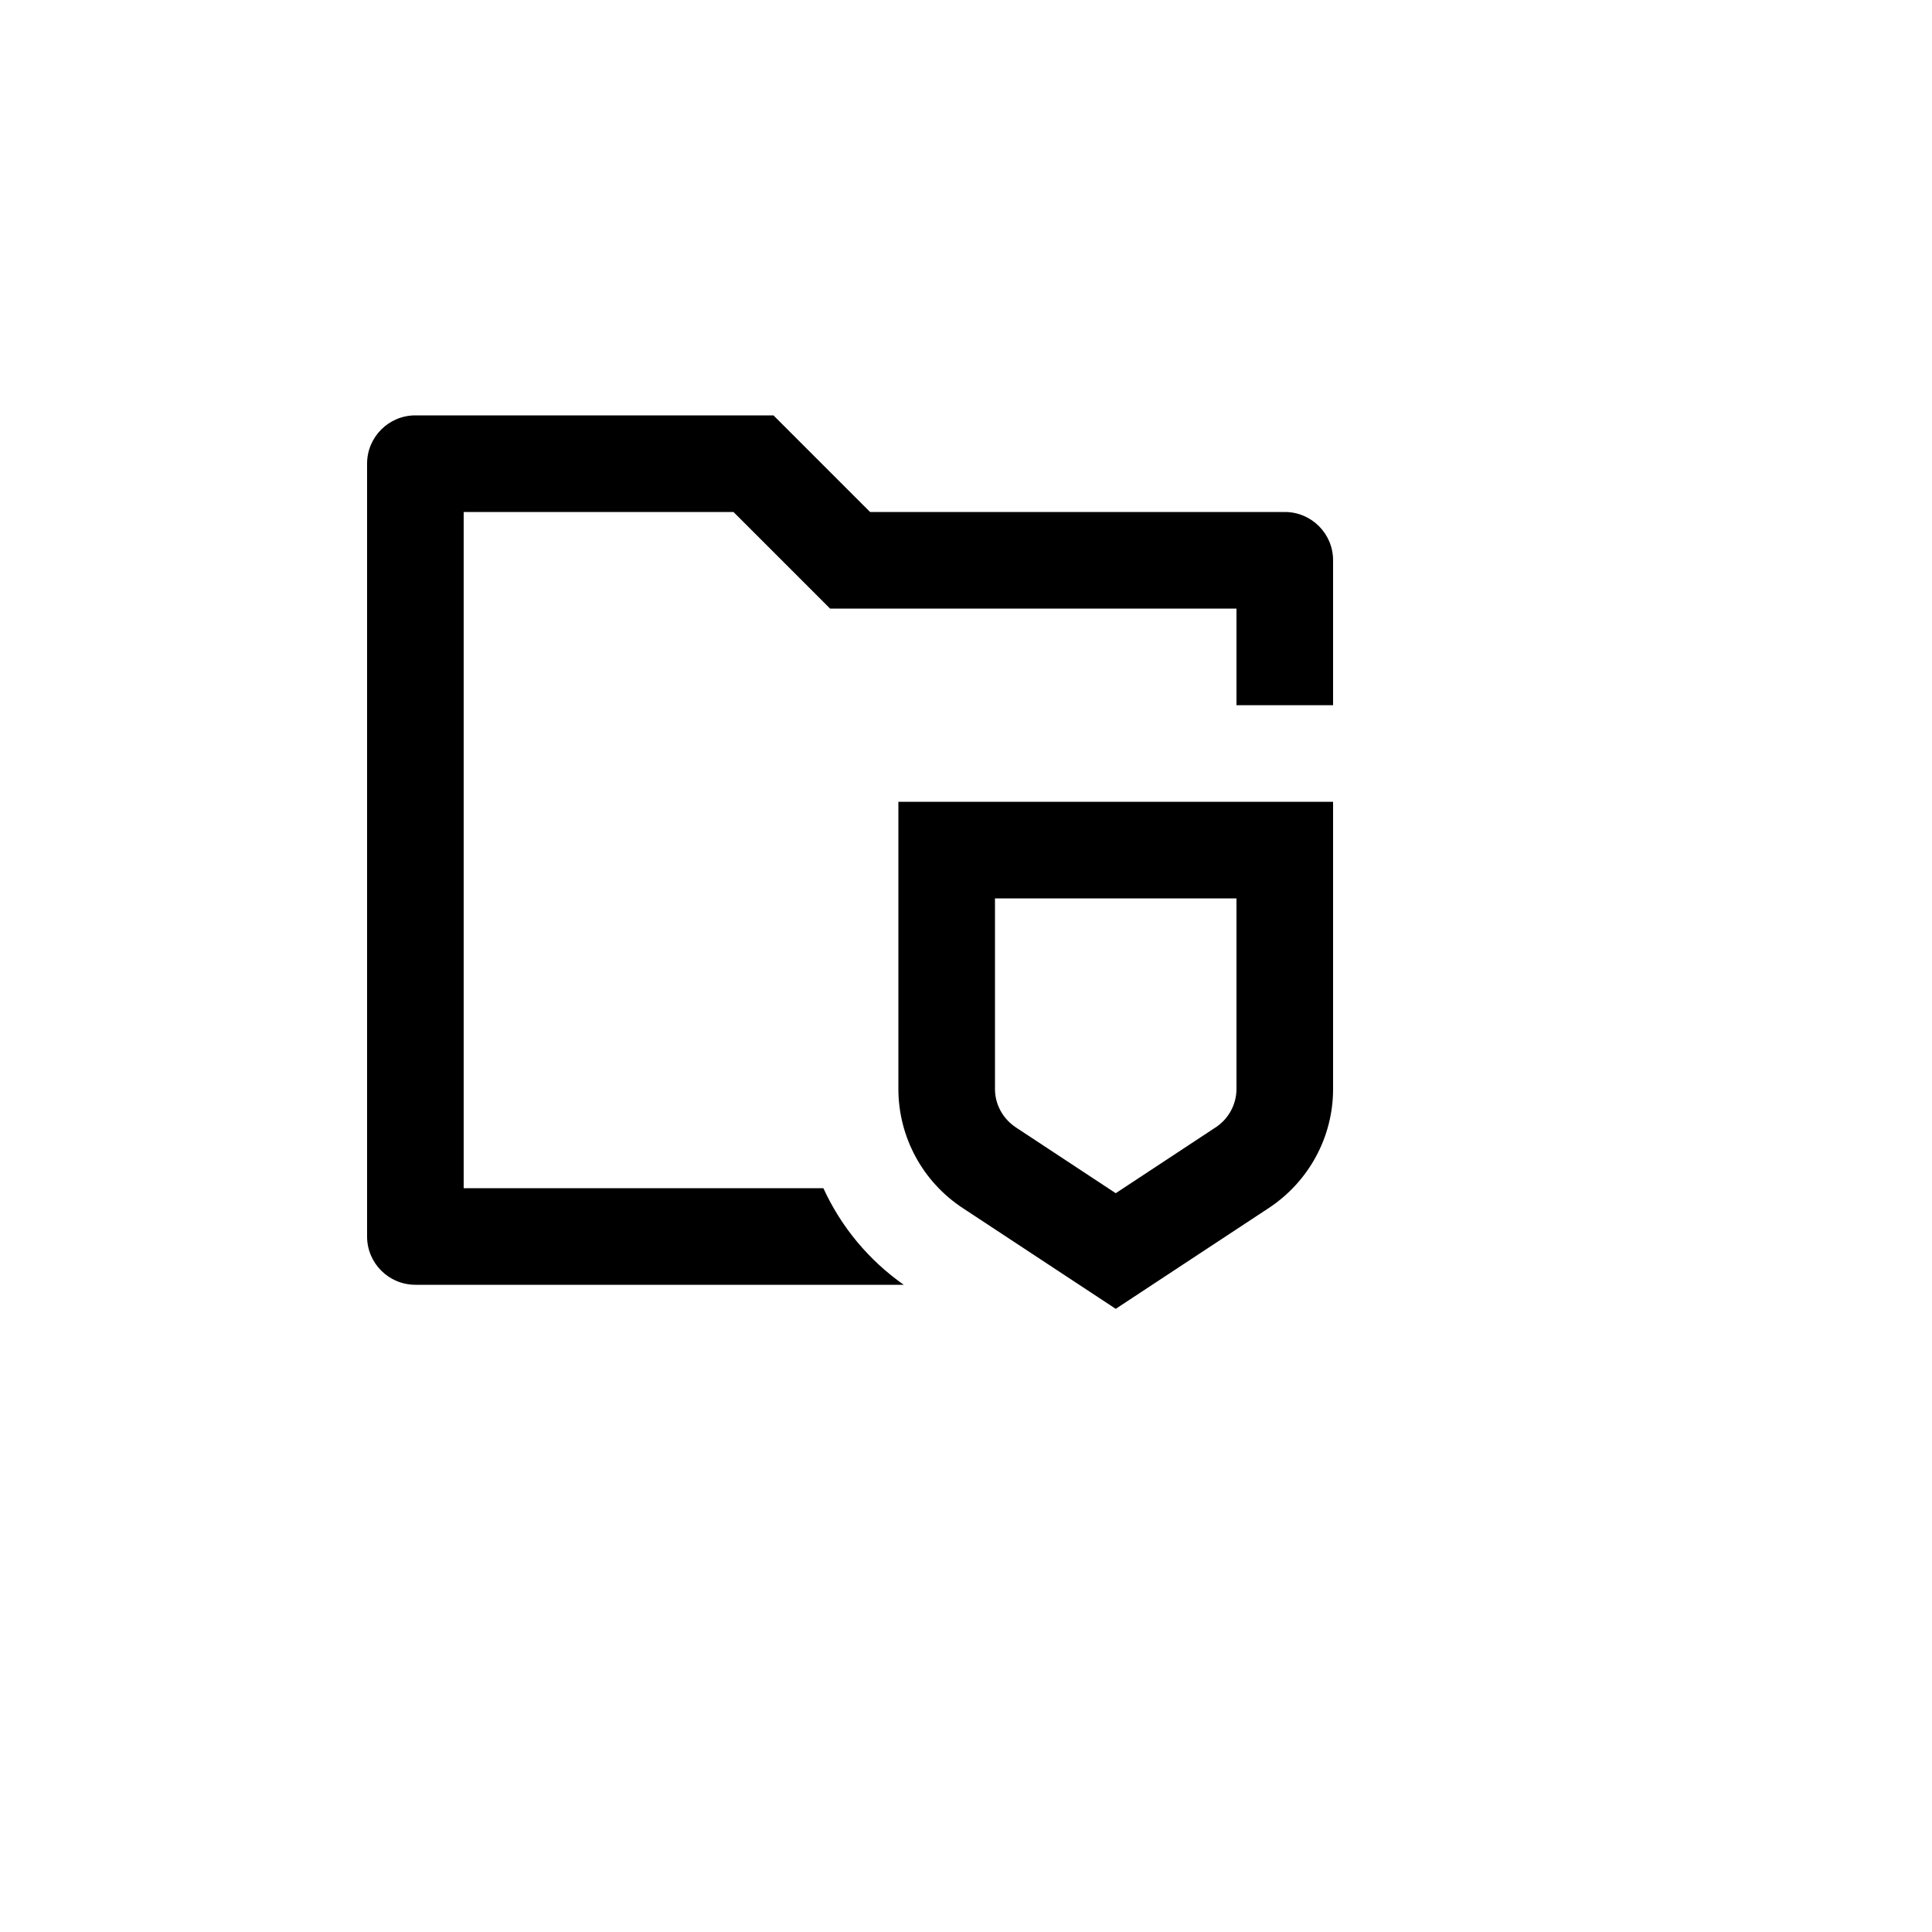
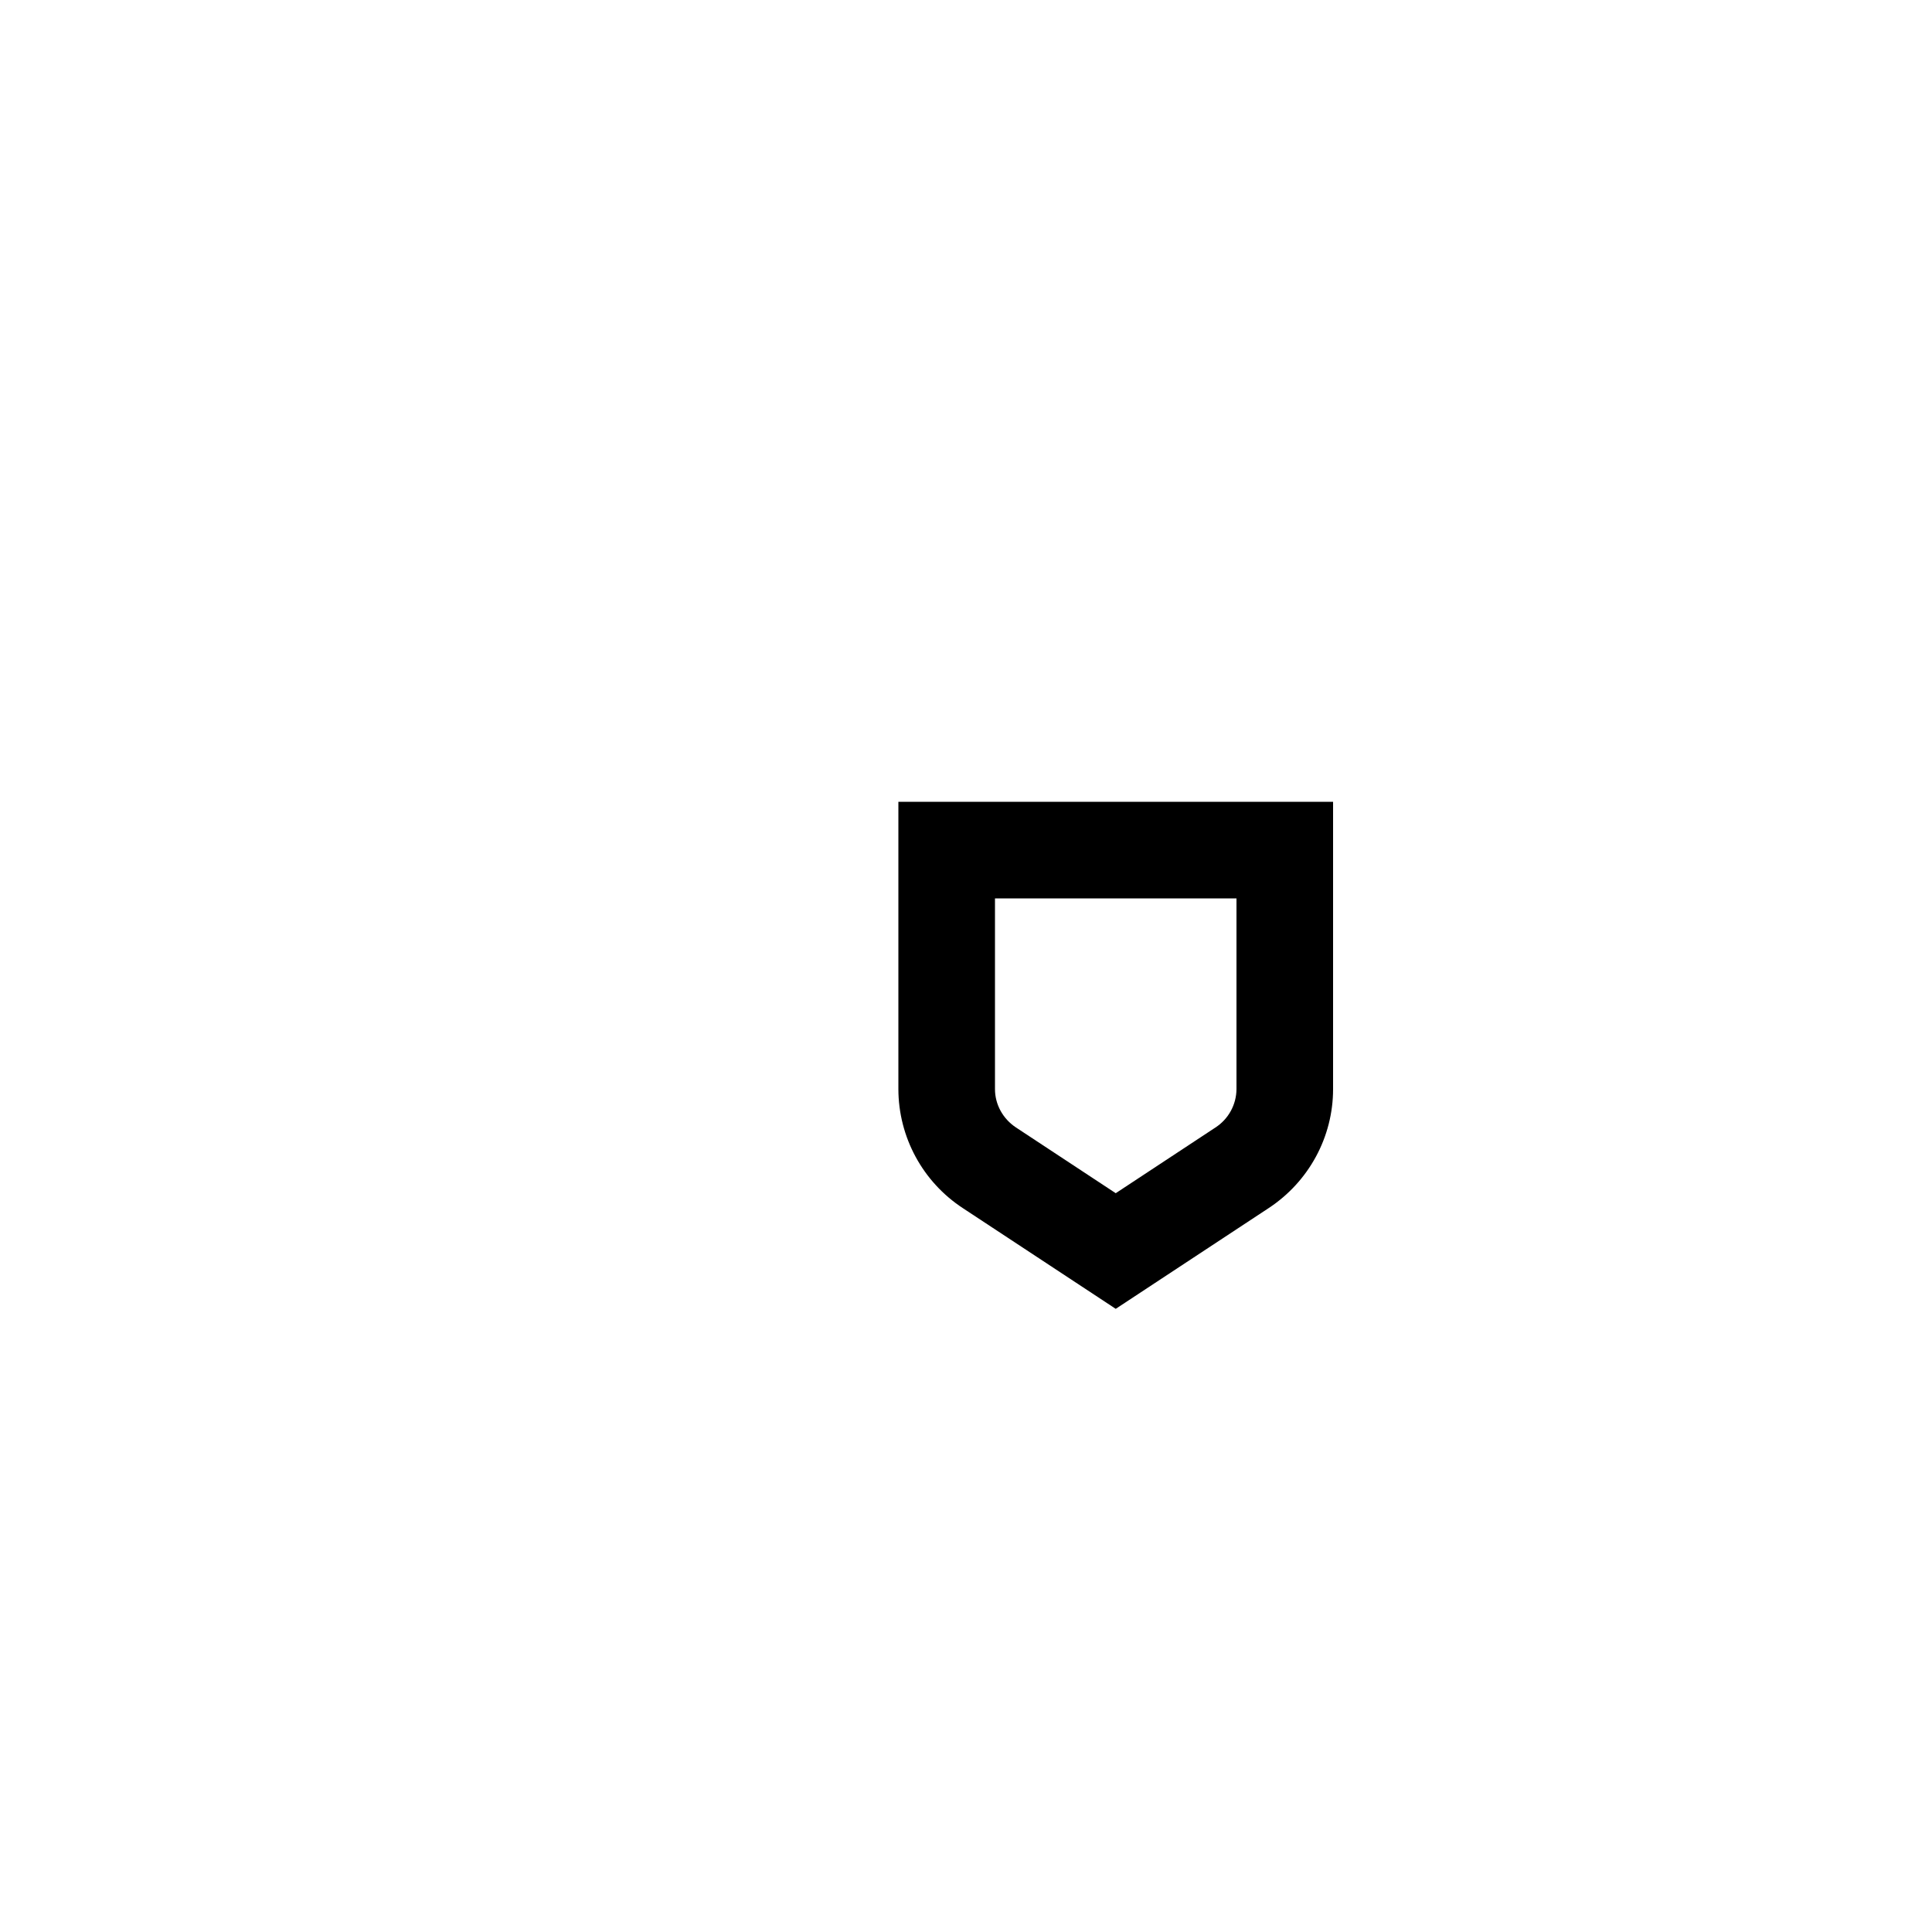
<svg xmlns="http://www.w3.org/2000/svg" version="1.1" width="100%" height="100%" id="svgWorkerArea" viewBox="-25 -25 625 625" style="background: white;">
  <defs id="defsdoc">
    <pattern id="patternBool" x="0" y="0" width="10" height="10" patternUnits="userSpaceOnUse" patternTransform="rotate(35)">
-       <circle cx="5" cy="5" r="4" style="stroke: none;fill: #ff000070;" />
-     </pattern>
+       </pattern>
  </defs>
  <g id="fileImp-712708070" class="cosito">
-     <path id="pathImp-470078808" fill="none" class="grouped" d="M62.5 62.5C62.5 62.5 437.5 62.5 437.5 62.5 437.5 62.5 437.5 437.5 437.5 437.5 437.5 437.5 62.5 437.5 62.5 437.5 62.5 437.5 62.5 62.5 62.5 62.5" />
-     <path id="pathImp-316434420" fill-rule="nonzero" class="grouped" d="M406.25 203.125C406.25 203.125 375 203.125 375 203.125 375 203.125 375 171.875 375 171.875 375 171.875 243.531 171.875 243.531 171.875 243.531 171.875 212.281 140.625 212.281 140.625 212.281 140.625 125 140.625 125 140.625 125 140.625 125 359.375 125 359.375 125 359.375 241.359 359.375 241.359 359.375 247.097 371.916 256.072 382.702 267.359 390.625 267.359 390.625 109.375 390.625 109.375 390.625 100.745 390.625 93.75 383.63 93.75 375 93.75 375 93.75 125 93.75 125 93.75 116.37 100.745 109.375 109.375 109.375 109.375 109.375 225.219 109.375 225.219 109.375 225.219 109.375 256.469 140.625 256.469 140.625 256.469 140.625 390.625 140.625 390.625 140.625 399.255 140.625 406.25 147.62 406.25 156.25 406.25 156.25 406.25 203.125 406.25 203.125 406.25 203.125 406.25 203.125 406.25 203.125M265.625 234.375C265.625 234.375 406.25 234.375 406.25 234.375 406.25 234.375 406.25 327.328 406.25 327.328 406.25 342.797 398.422 357.266 385.375 365.844 385.375 365.844 335.938 398.406 335.938 398.406 335.938 398.406 286.5 365.844 286.5 365.844 273.506 357.341 265.661 342.872 265.625 327.344 265.625 327.344 265.625 234.375 265.625 234.375 265.625 234.375 265.625 234.375 265.625 234.375M296.875 327.328C296.875 332.266 299.406 336.922 303.688 339.75 303.688 339.75 335.938 361 335.938 361 335.938 361 368.188 339.75 368.188 339.75 372.406 337.022 374.967 332.352 375 327.328 375 327.328 375 265.625 375 265.625 375 265.625 296.875 265.625 296.875 265.625 296.875 265.625 296.875 327.328 296.875 327.328 296.875 327.328 296.875 327.328 296.875 327.328" />
+     <path id="pathImp-316434420" fill-rule="nonzero" class="grouped" d="M406.25 203.125M265.625 234.375C265.625 234.375 406.25 234.375 406.25 234.375 406.25 234.375 406.25 327.328 406.25 327.328 406.25 342.797 398.422 357.266 385.375 365.844 385.375 365.844 335.938 398.406 335.938 398.406 335.938 398.406 286.5 365.844 286.5 365.844 273.506 357.341 265.661 342.872 265.625 327.344 265.625 327.344 265.625 234.375 265.625 234.375 265.625 234.375 265.625 234.375 265.625 234.375M296.875 327.328C296.875 332.266 299.406 336.922 303.688 339.75 303.688 339.75 335.938 361 335.938 361 335.938 361 368.188 339.75 368.188 339.75 372.406 337.022 374.967 332.352 375 327.328 375 327.328 375 265.625 375 265.625 375 265.625 296.875 265.625 296.875 265.625 296.875 265.625 296.875 327.328 296.875 327.328 296.875 327.328 296.875 327.328 296.875 327.328" />
  </g>
</svg>